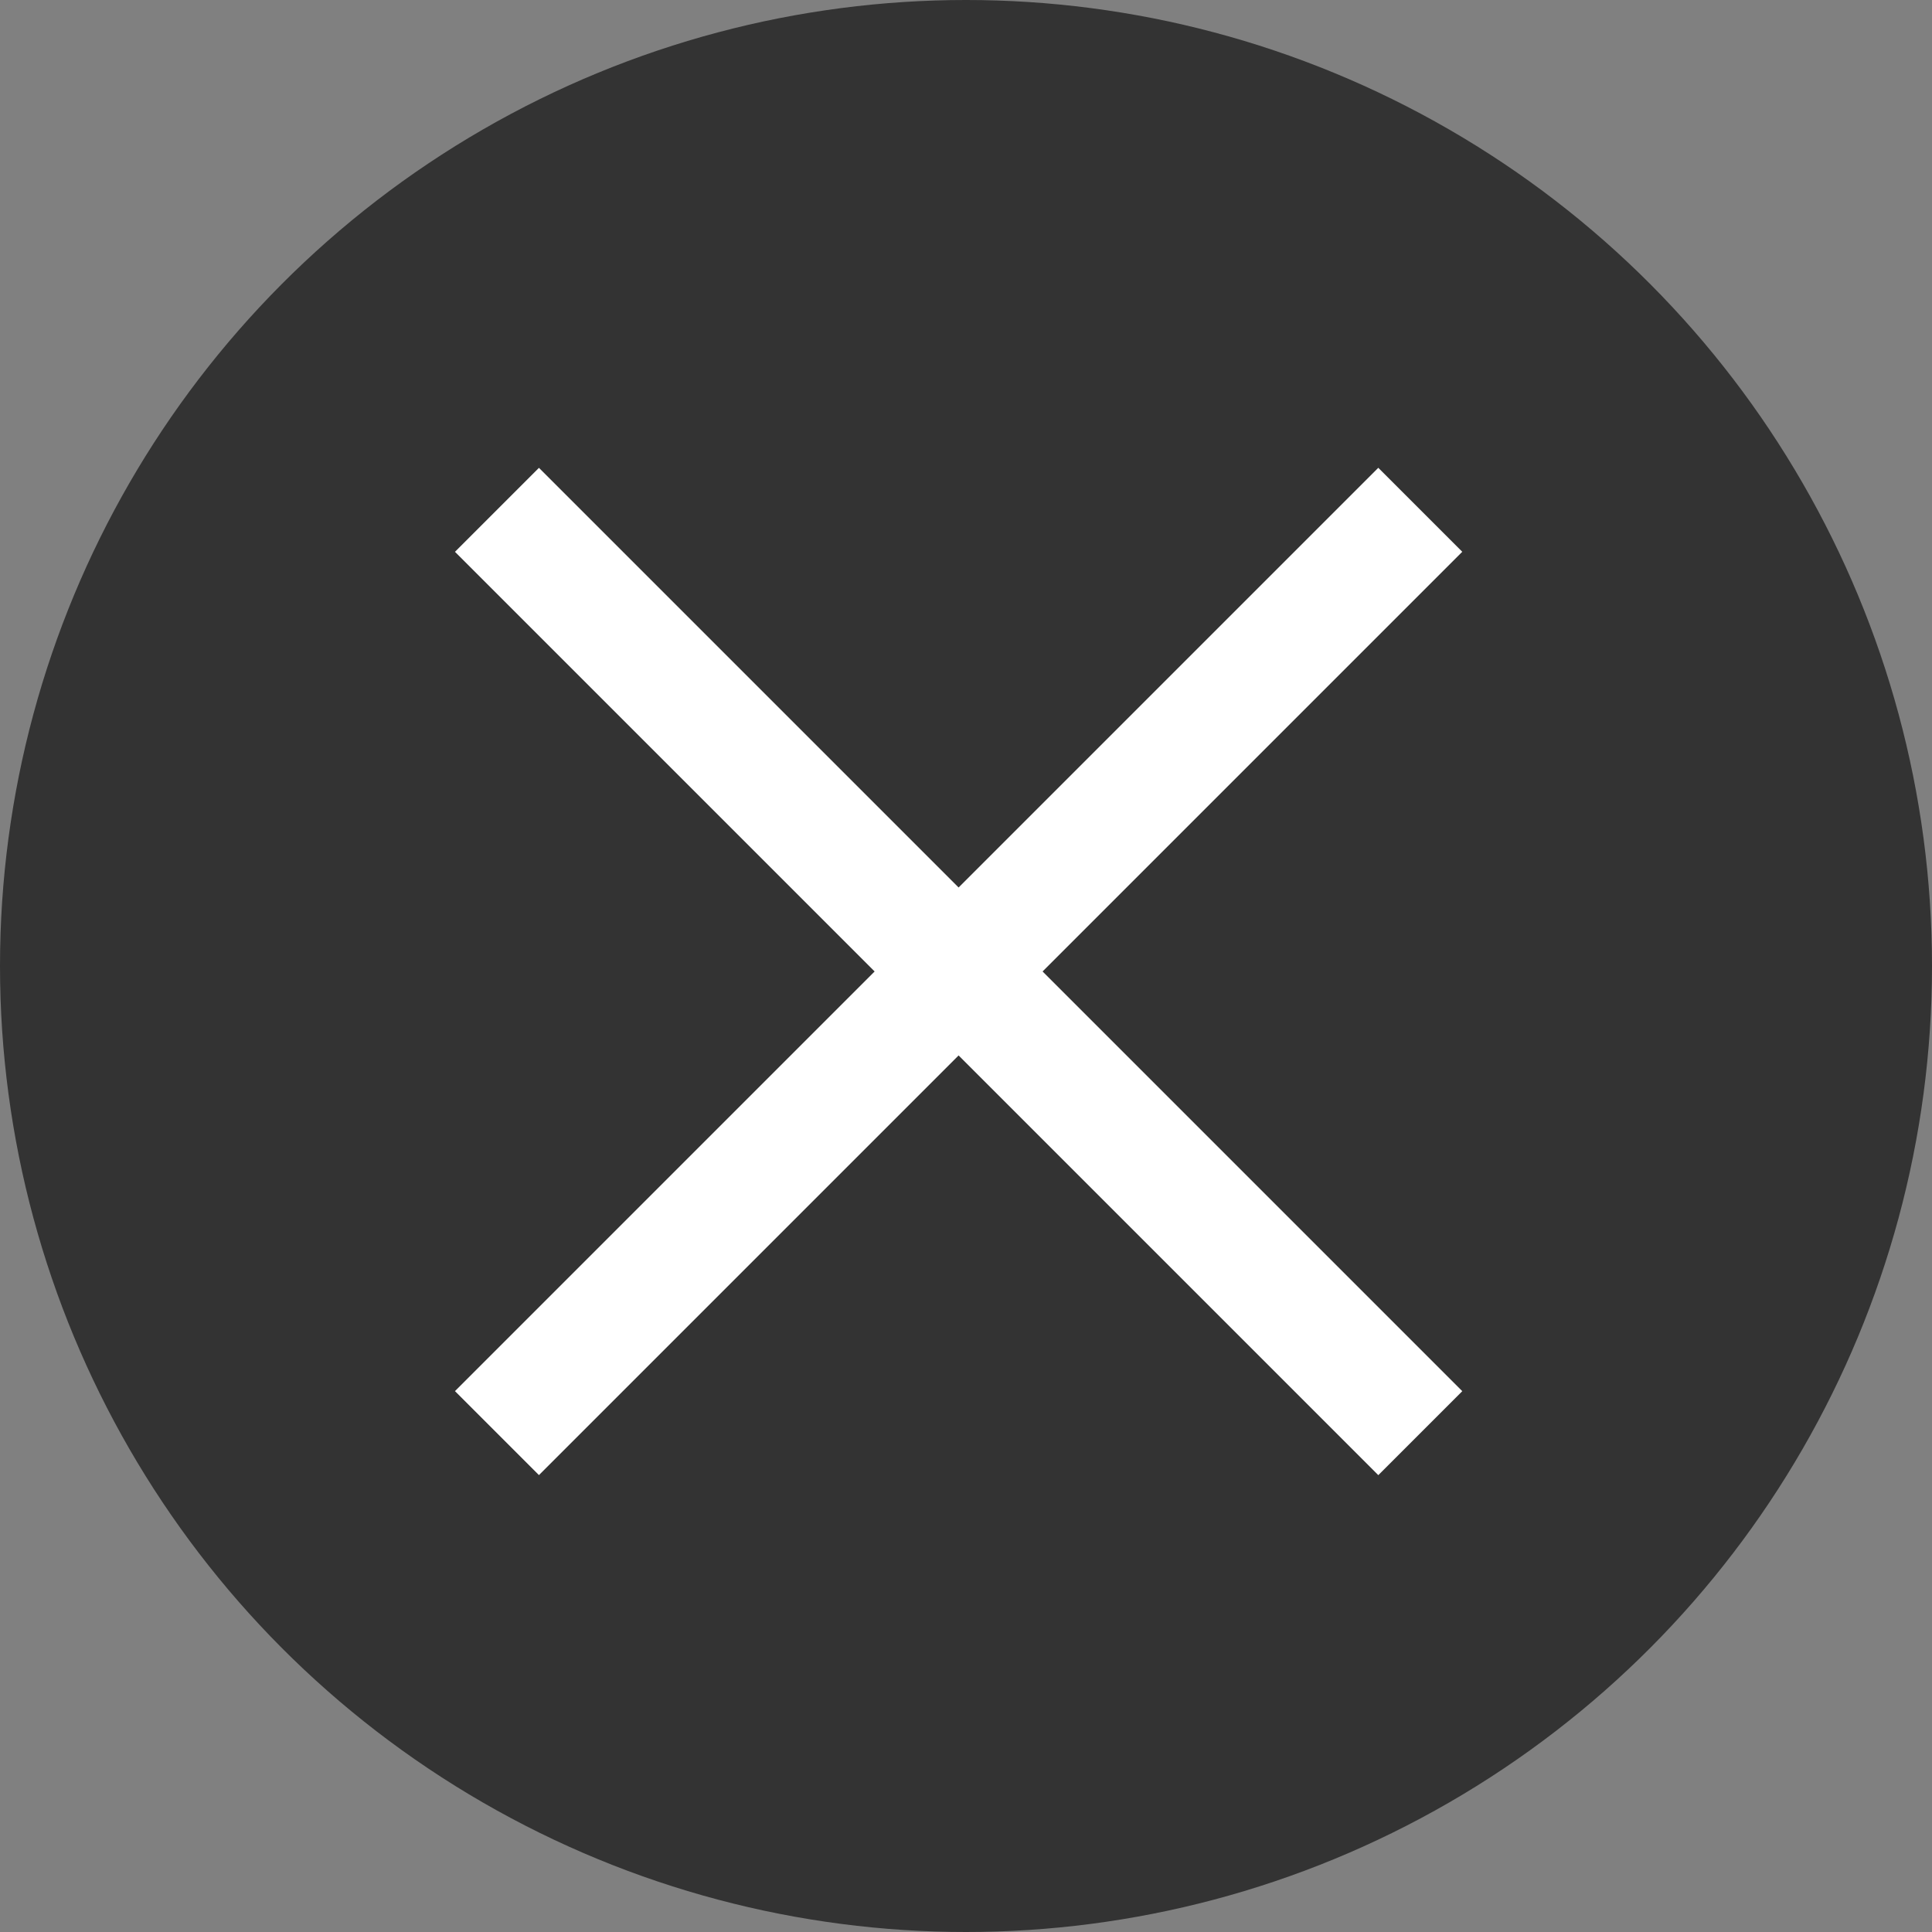
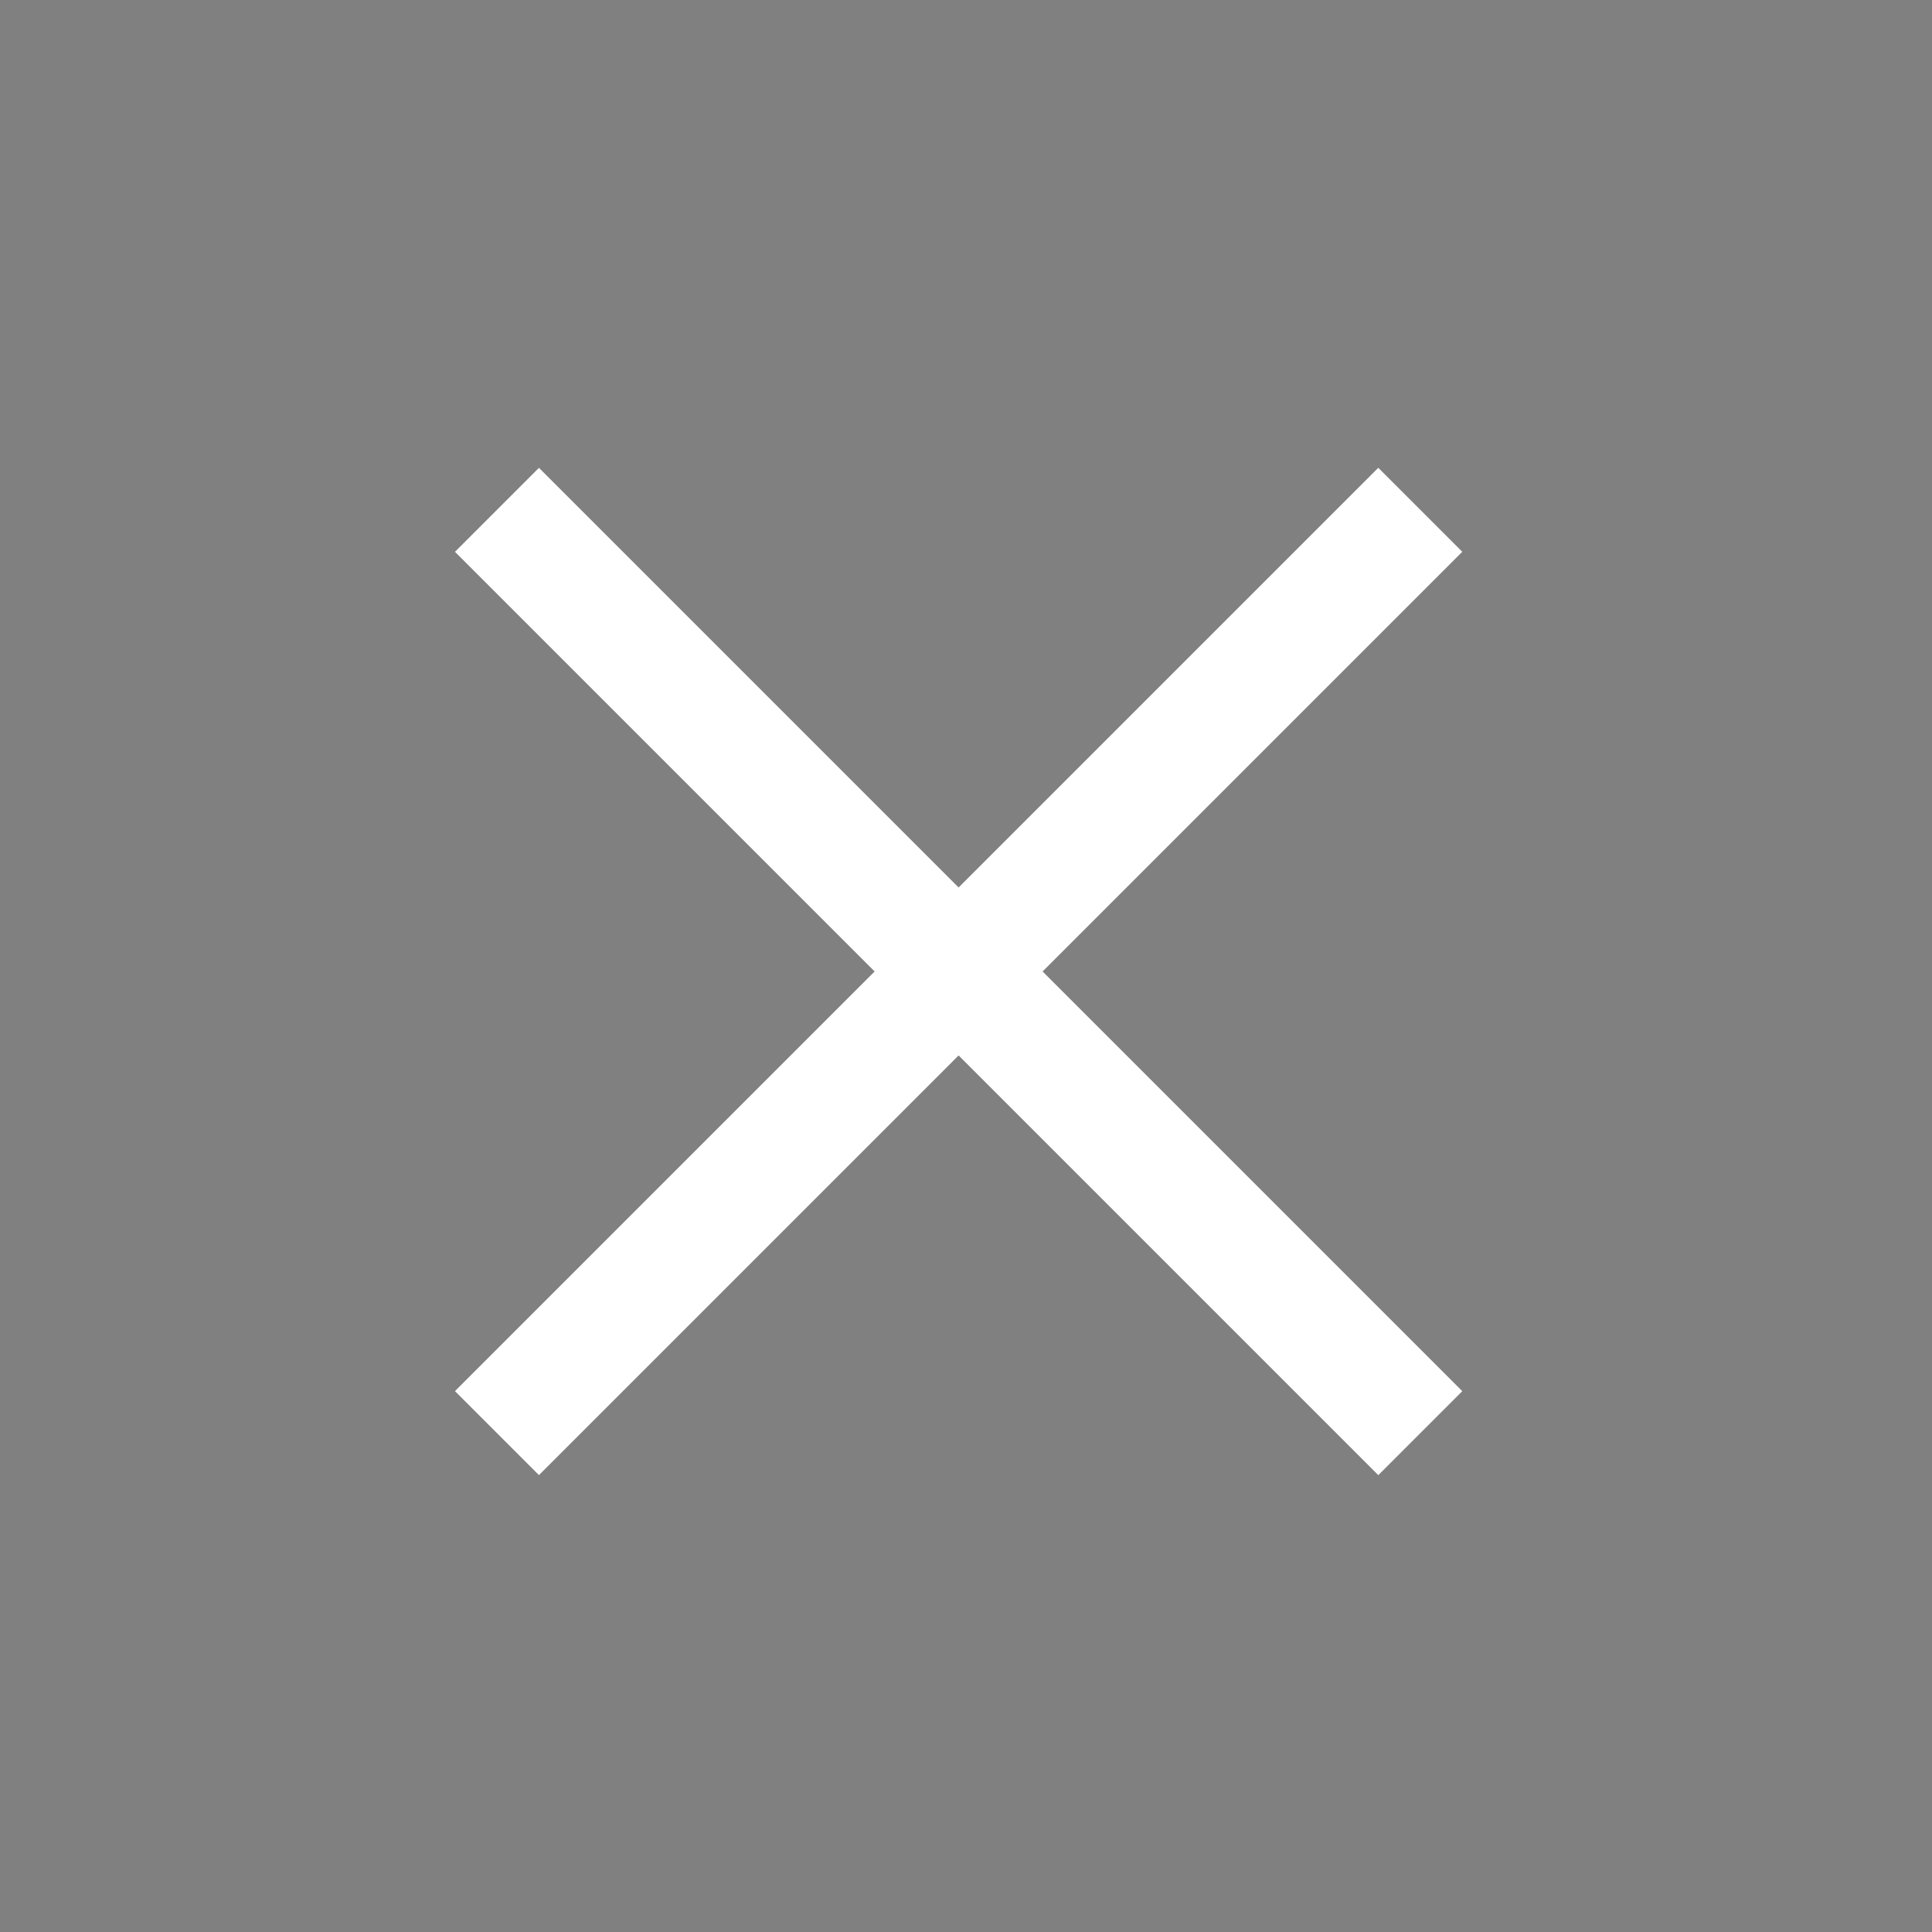
<svg xmlns="http://www.w3.org/2000/svg" width="15" height="15" viewBox="0 0 15 15">
  <rect x="0" y="0" width="15" height="15" fill="#808080" stroke="none" />
  <g id="close" transform="translate(-2798 108)">
-     <circle id="楕円形_38" data-name="楕円形 38" cx="7.5" cy="7.5" r="7.5" transform="translate(2798 -108)" fill="#333" />
    <g id="グループ化_2810" data-name="グループ化 2810" transform="translate(30.275 6.375)">
      <rect id="長方形_3573" data-name="長方形 3573" width="0.922" height="10.138" transform="translate(2778.426 -110.743) rotate(45)" fill="#fff" />
      <rect id="長方形_3574" data-name="長方形 3574" width="0.922" height="10.138" transform="translate(2779.078 -103.574) rotate(135)" fill="#fff" />
    </g>
  </g>
</svg>